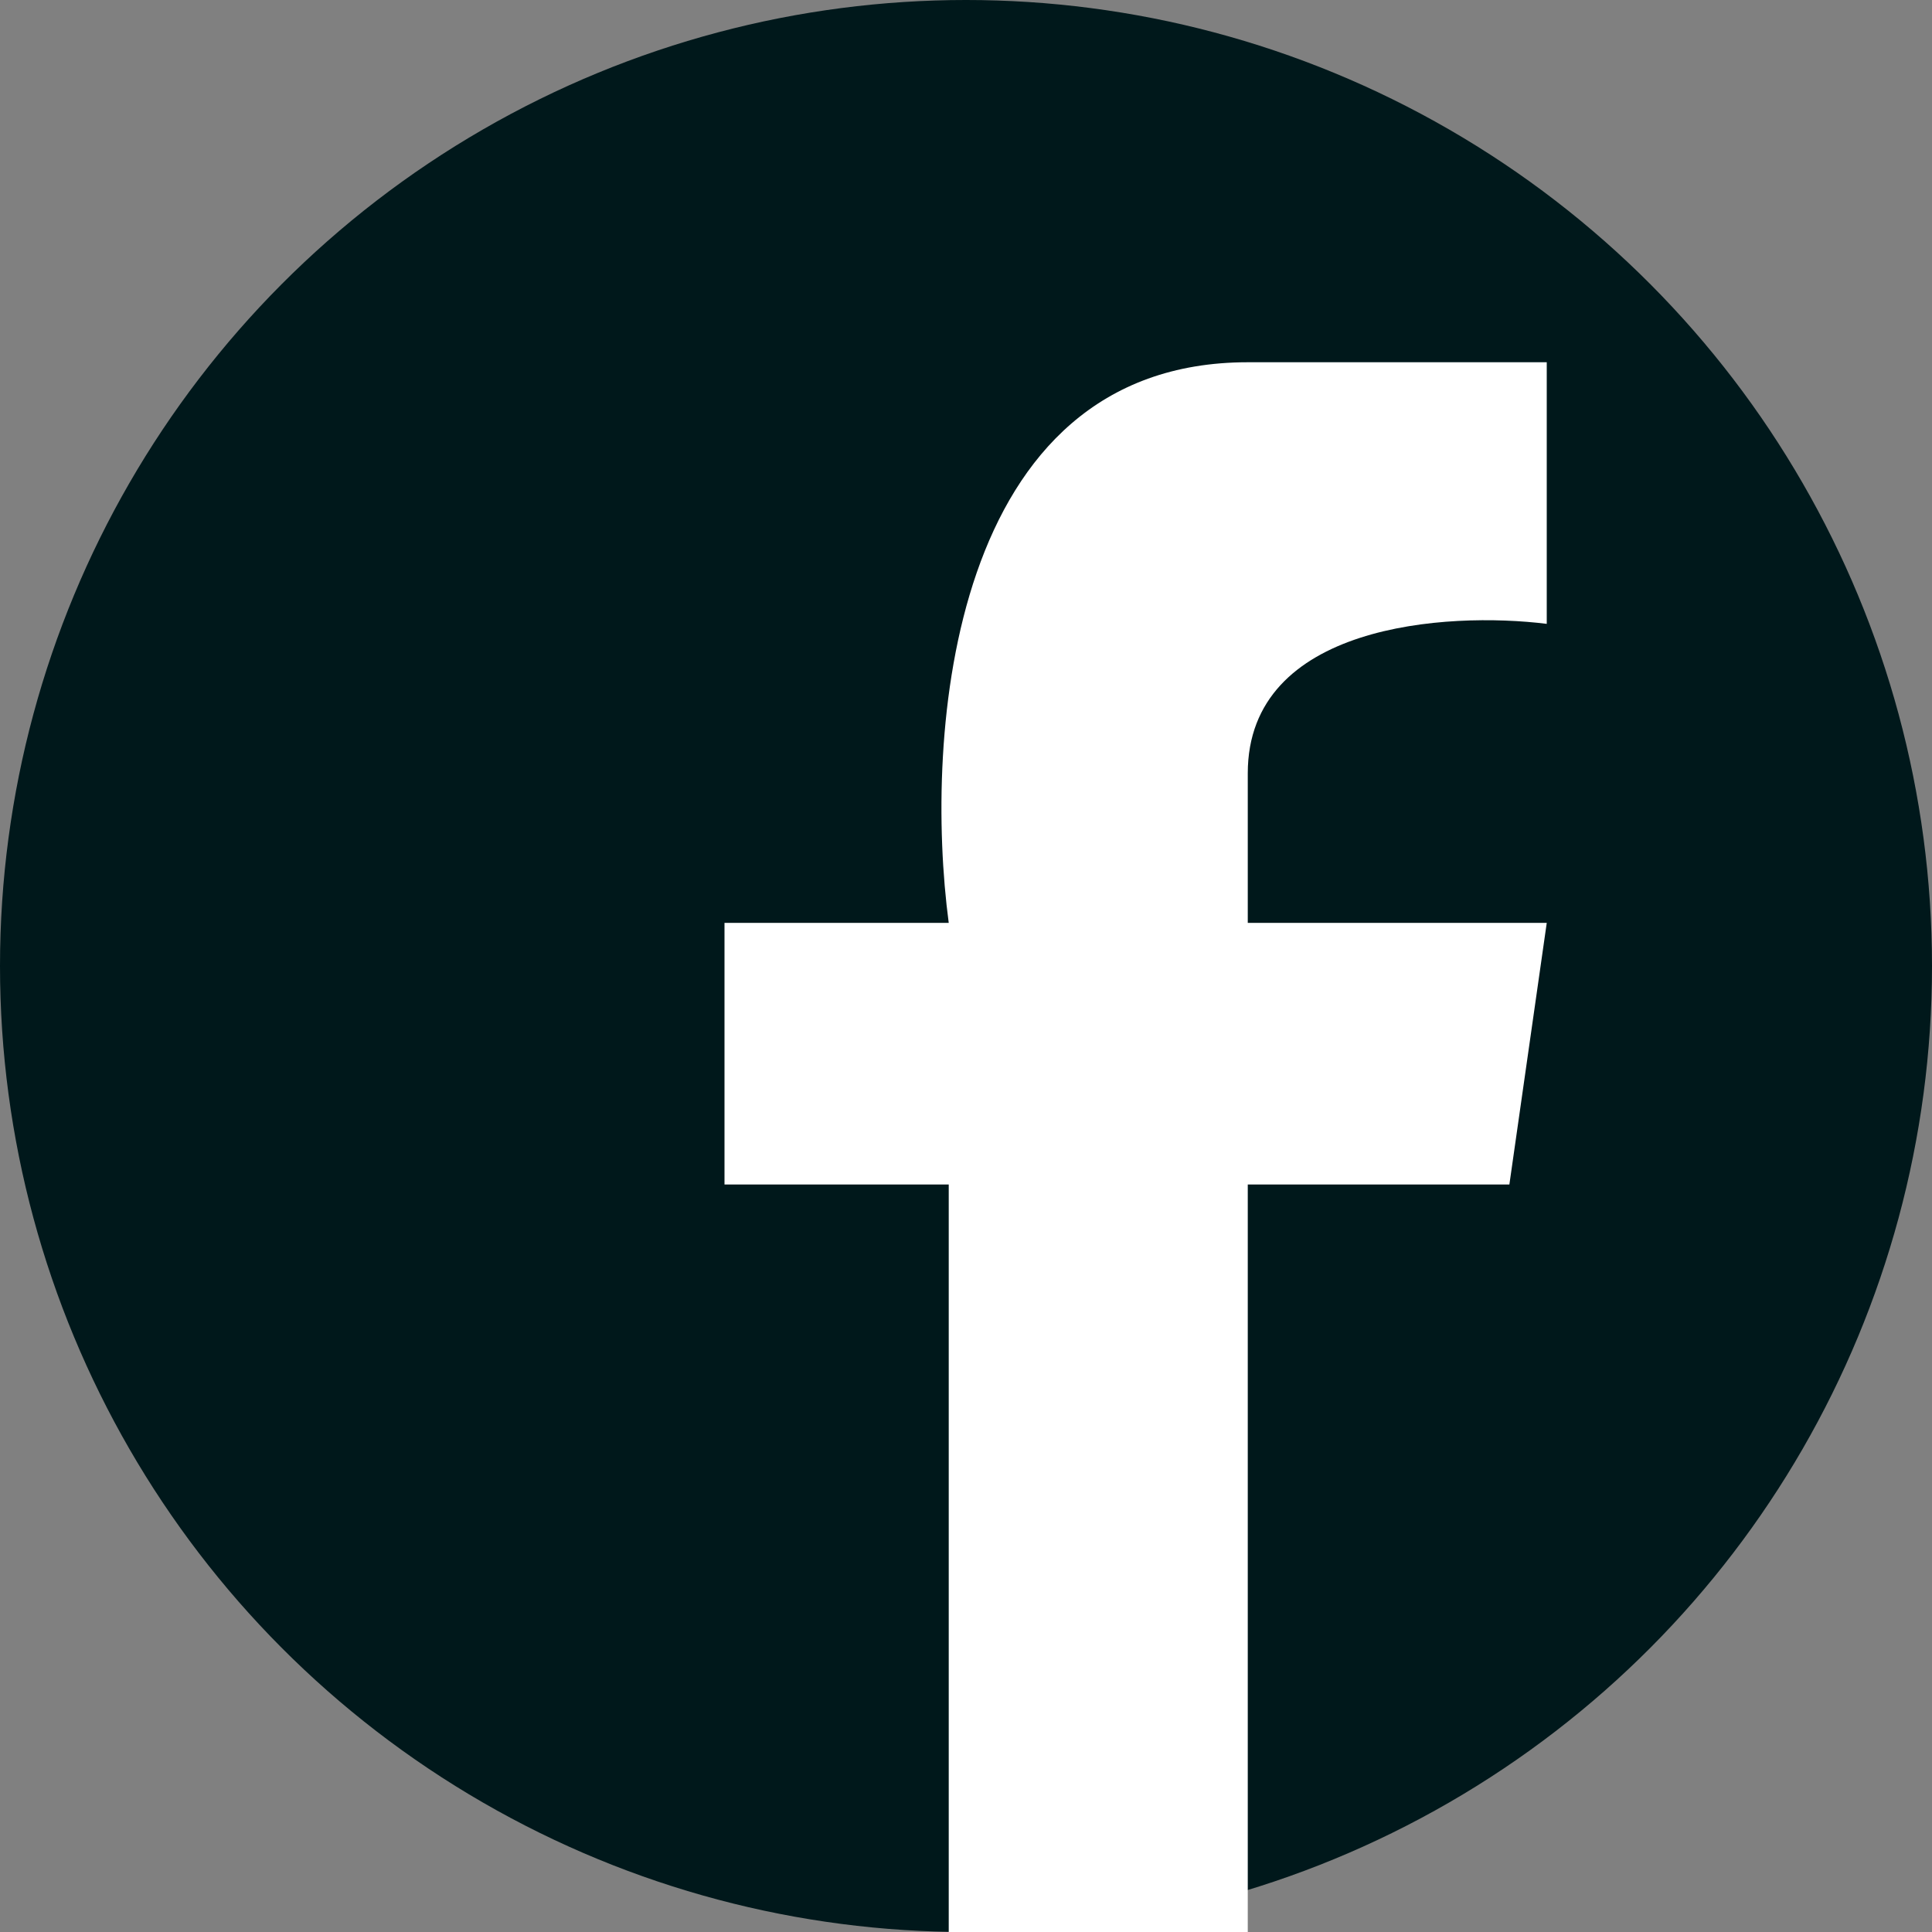
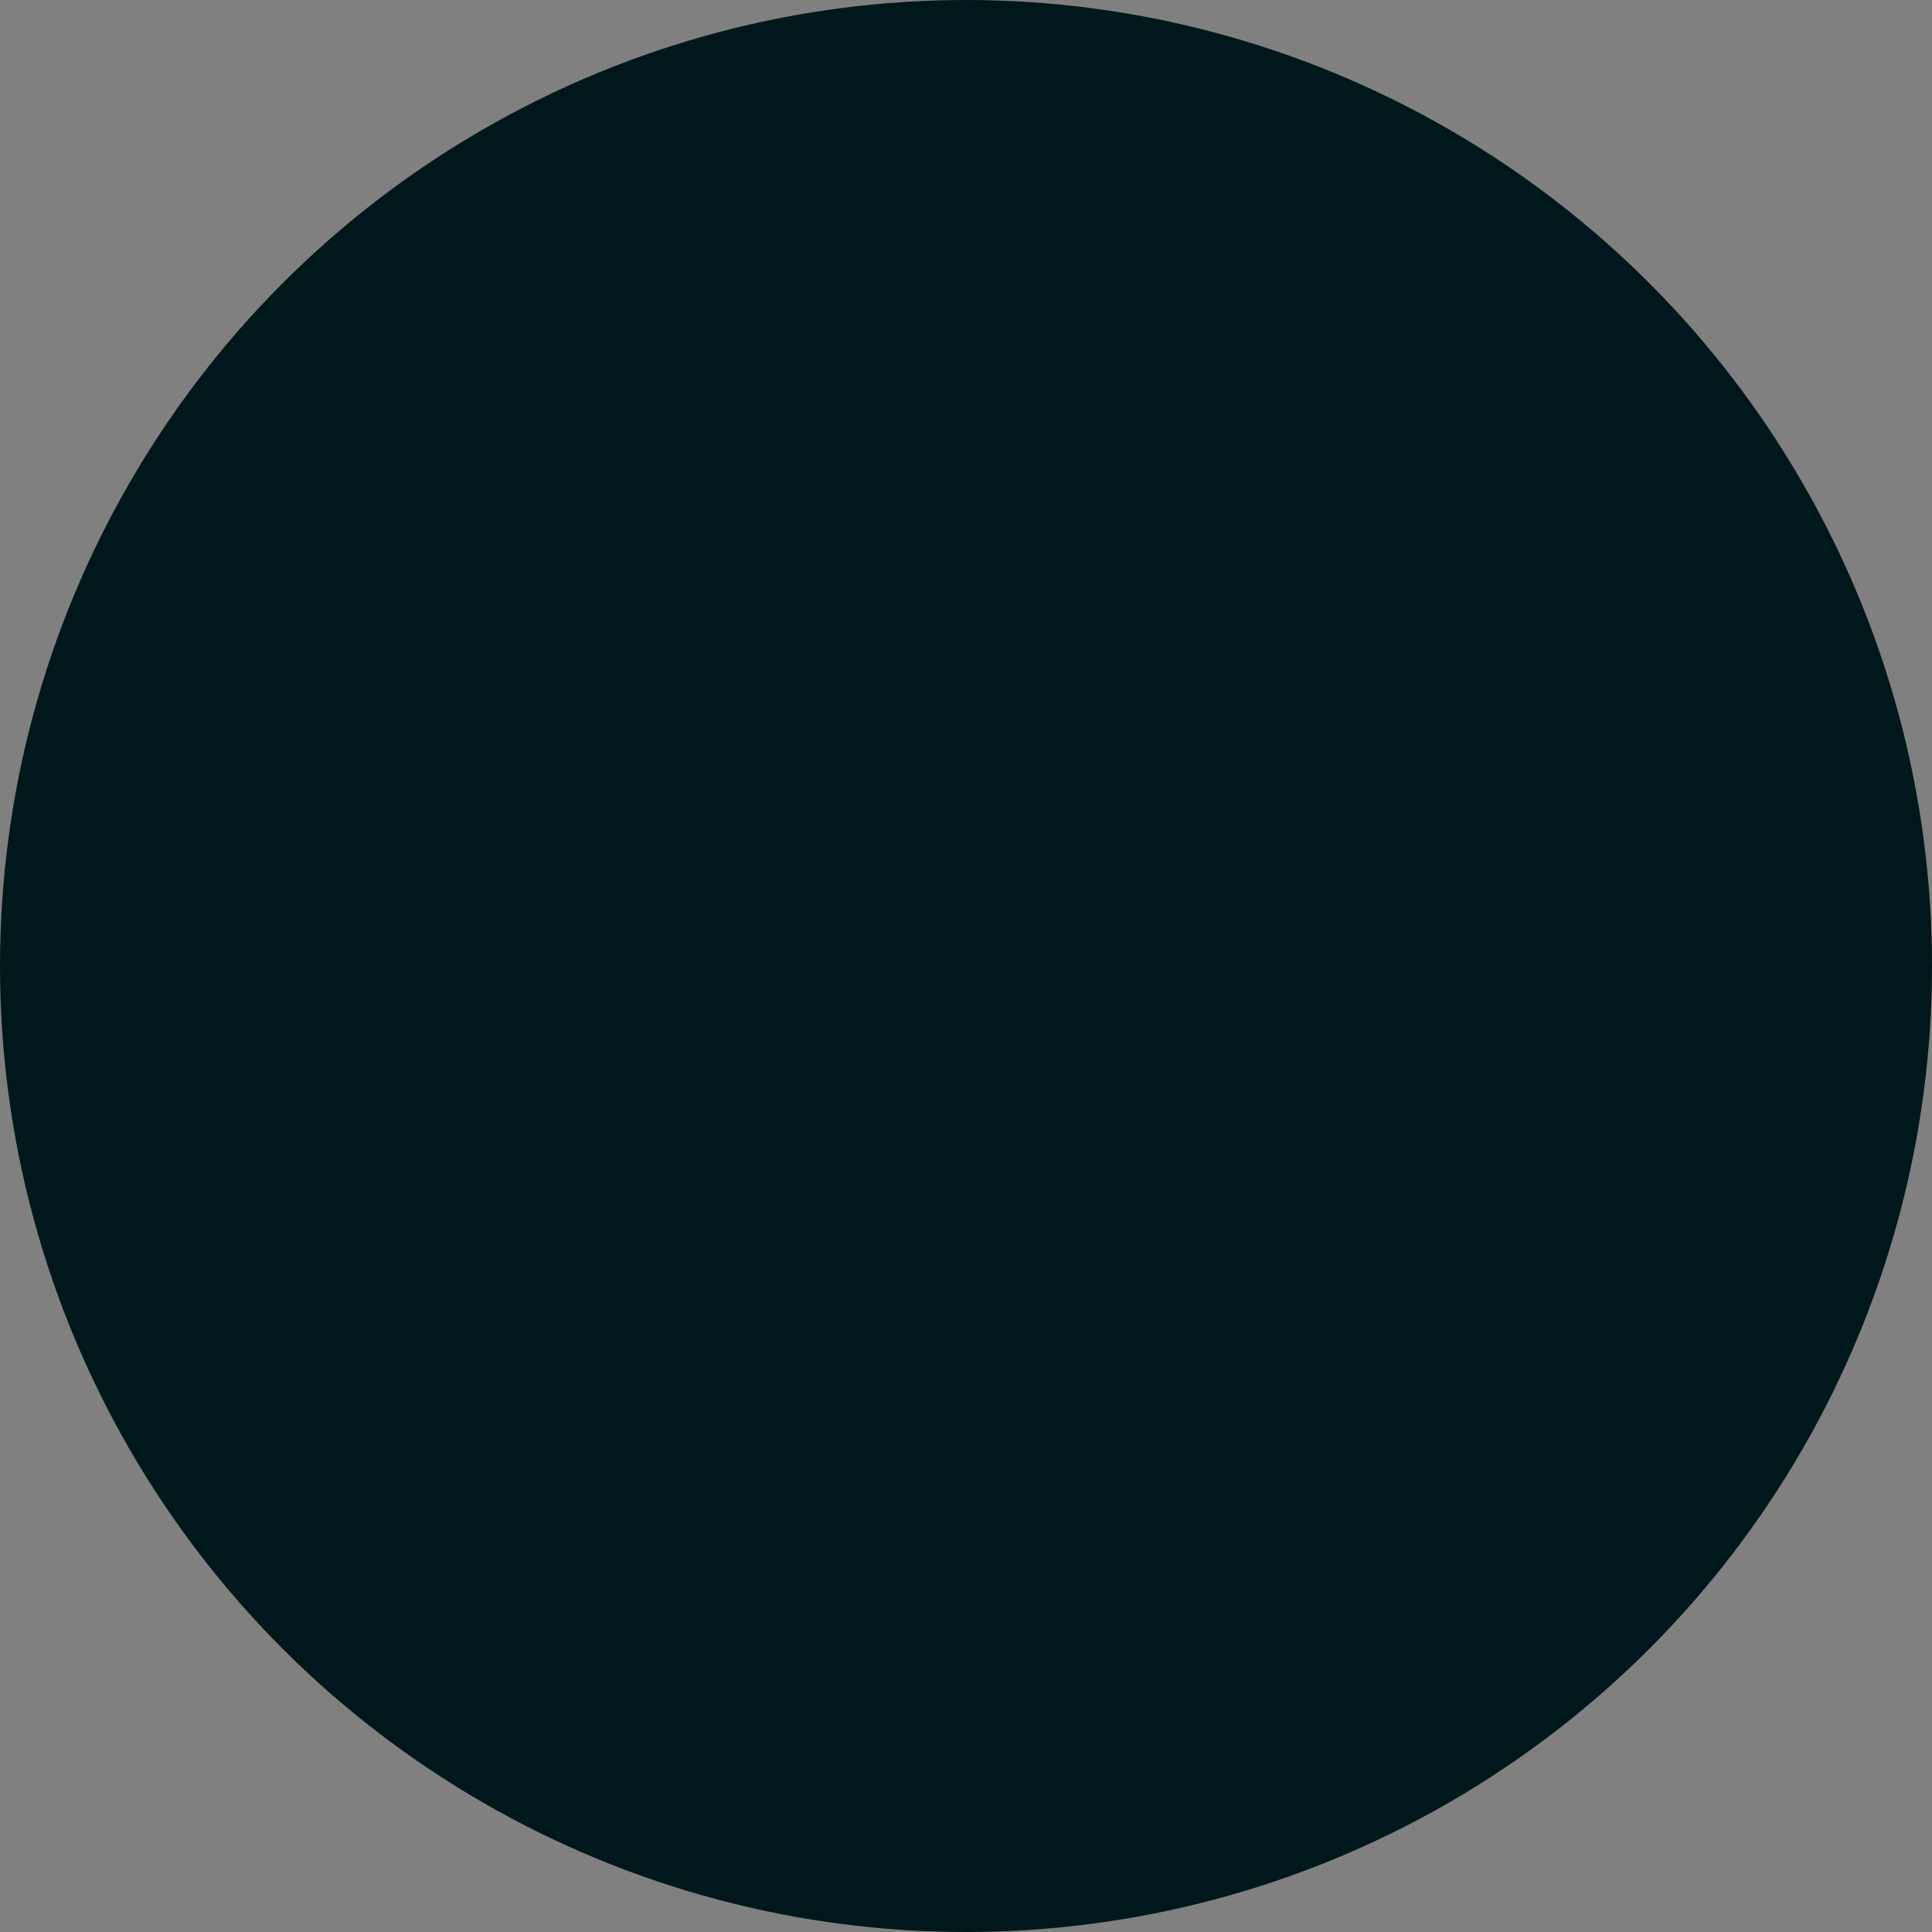
<svg xmlns="http://www.w3.org/2000/svg" width="32" height="32" viewBox="0 0 32 32" fill="none">
  <rect x="0" y="0" width="32" height="32" fill="#808080" stroke="none" />
  <circle cx="16" cy="16" r="16" fill="#00181B" />
-   <path d="M25.619 10.333V6H20.667C15.714 6 15.302 12.191 15.714 15.286H12V19.619H15.714V32H20.667V19.619H25L25.619 15.286H20.667V12.809C20.667 10.333 23.968 10.127 25.619 10.333Z" fill="white" />
</svg>